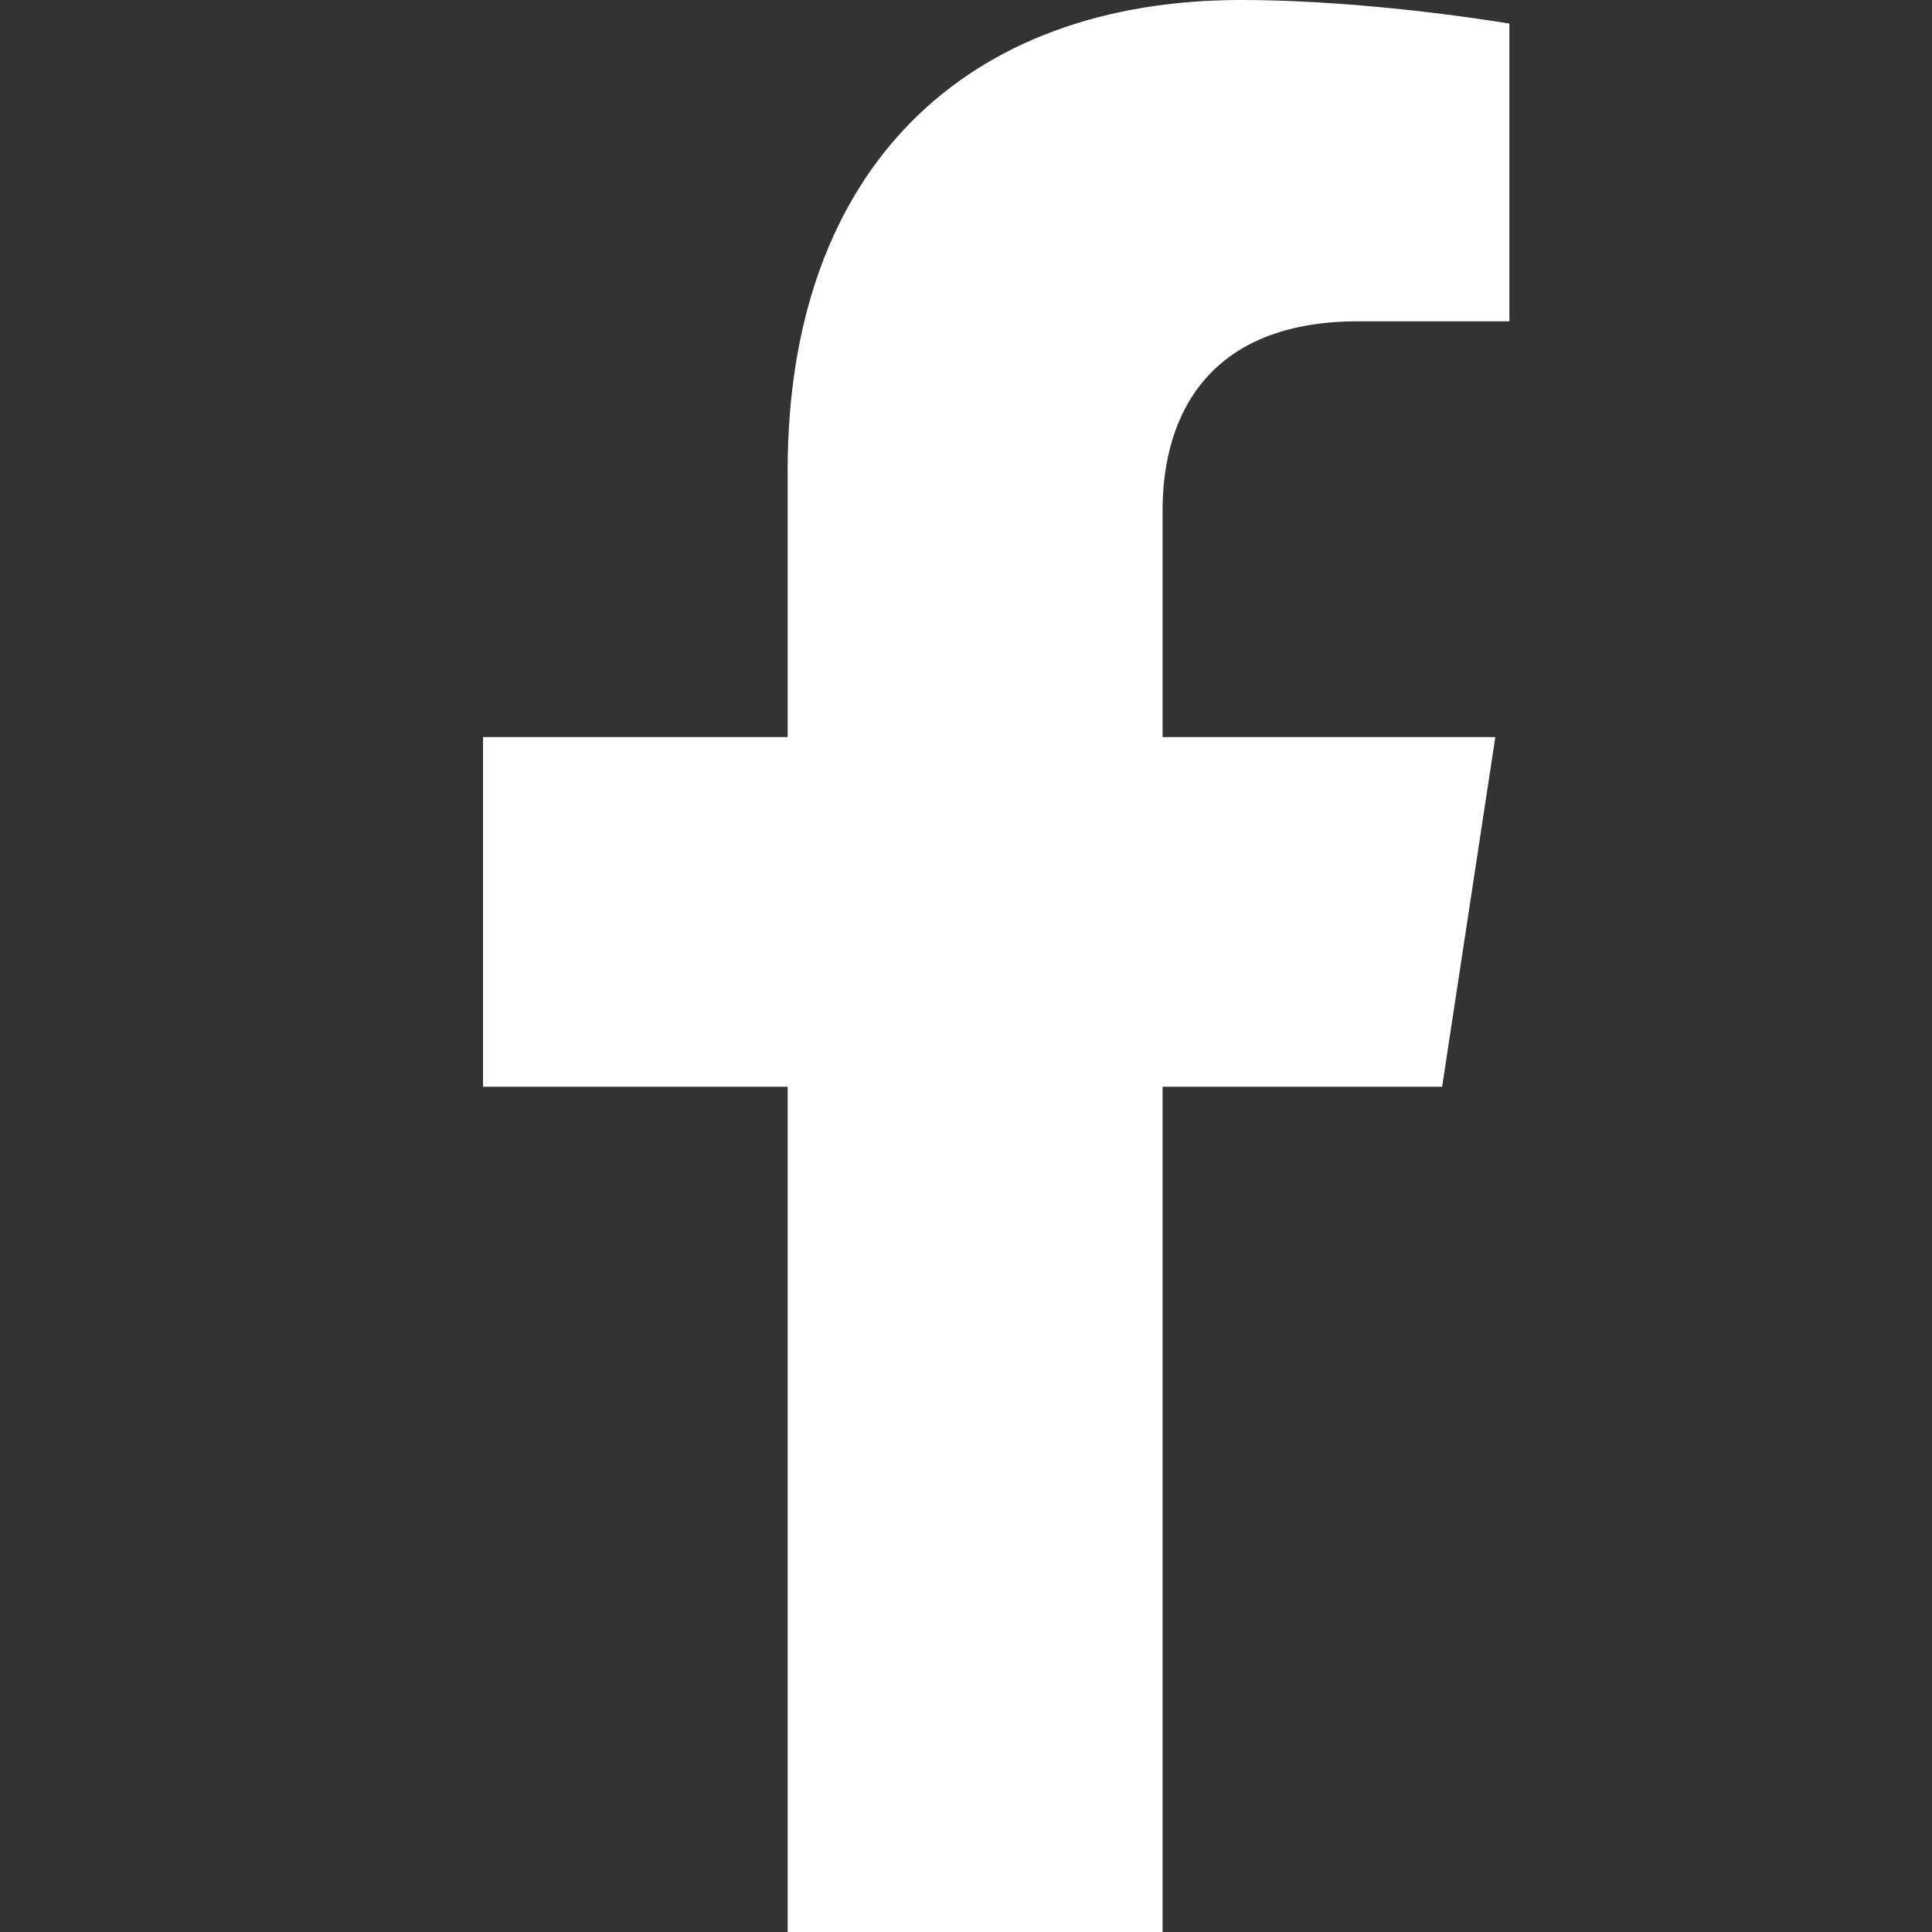
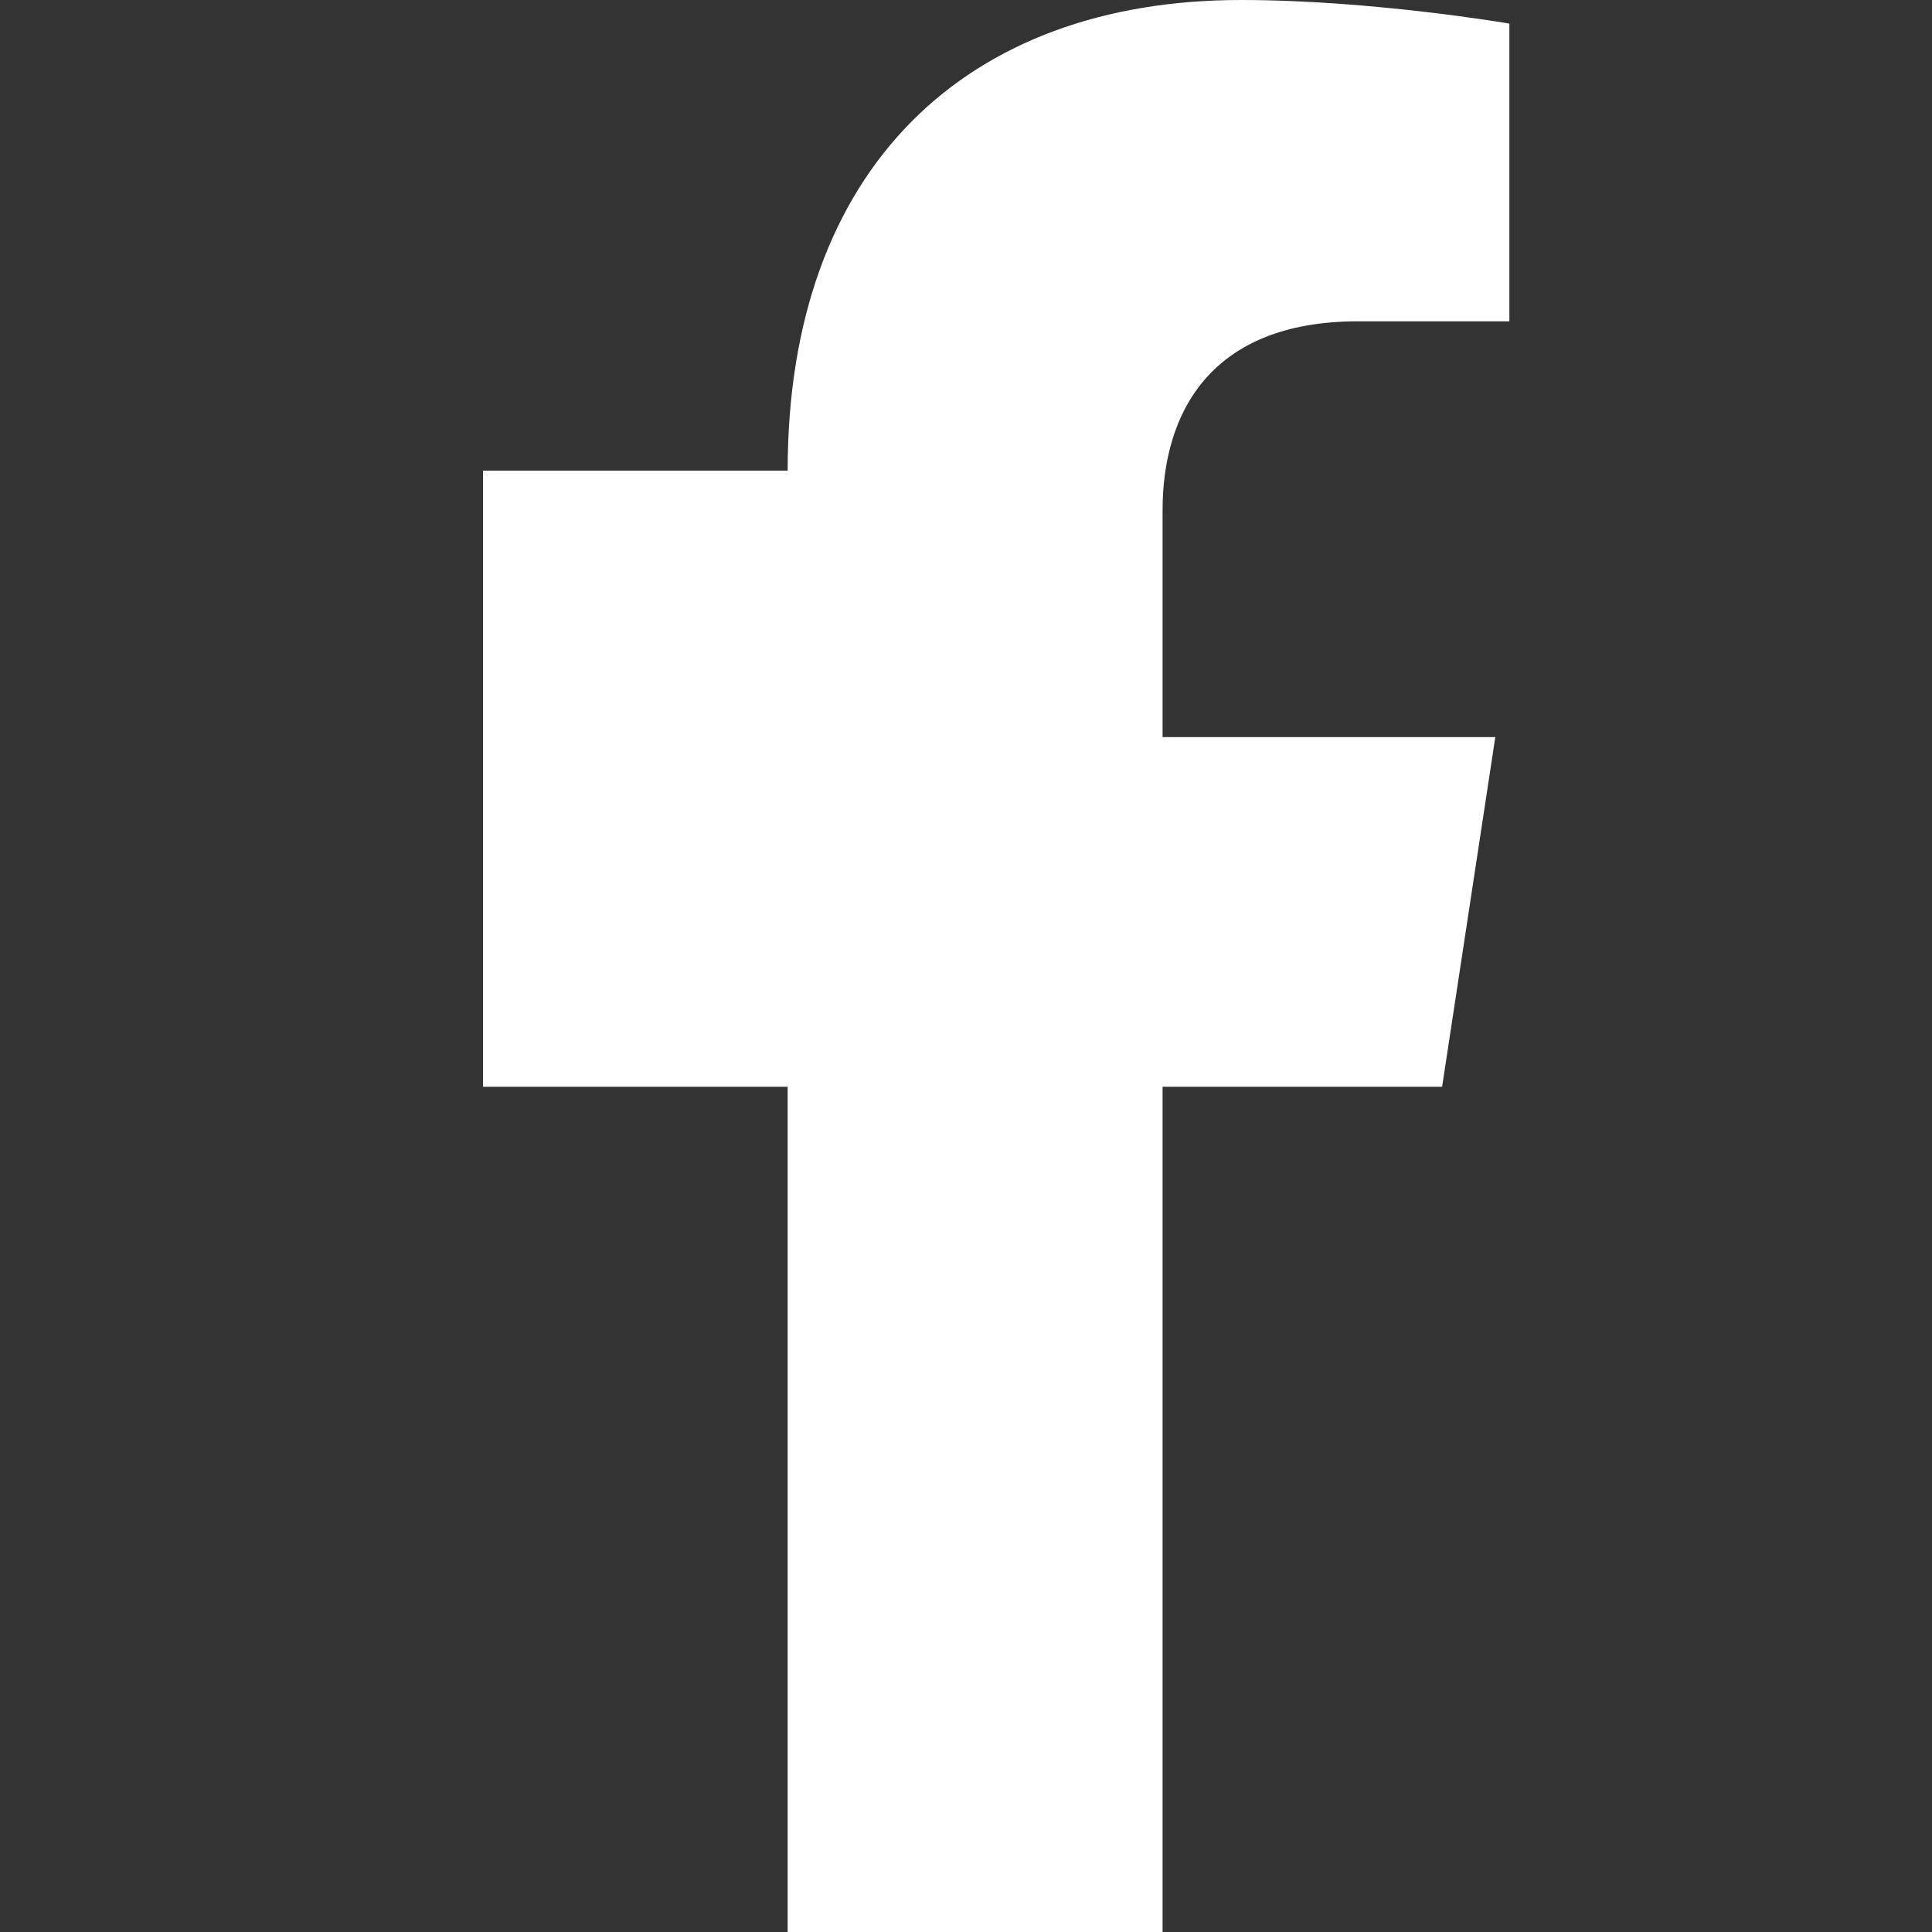
<svg xmlns="http://www.w3.org/2000/svg" width="32" height="32" viewBox="0 0 32 32" fill="none">
  <rect x="0" y="0" width="32" height="32" fill="#333333" stroke="none" />
-   <path d="M23.886 18L24.767 12.209H19.256V8.451C19.256 6.866 20.026 5.322 22.494 5.322H25V0.391C25 0.391 22.726 0 20.552 0C16.013 0 13.046 2.774 13.046 7.795V12.209H8V18H13.046V32H19.256V18H23.886Z" fill="white" />
+   <path d="M23.886 18L24.767 12.209H19.256V8.451C19.256 6.866 20.026 5.322 22.494 5.322H25V0.391C25 0.391 22.726 0 20.552 0C16.013 0 13.046 2.774 13.046 7.795H8V18H13.046V32H19.256V18H23.886Z" fill="white" />
</svg>